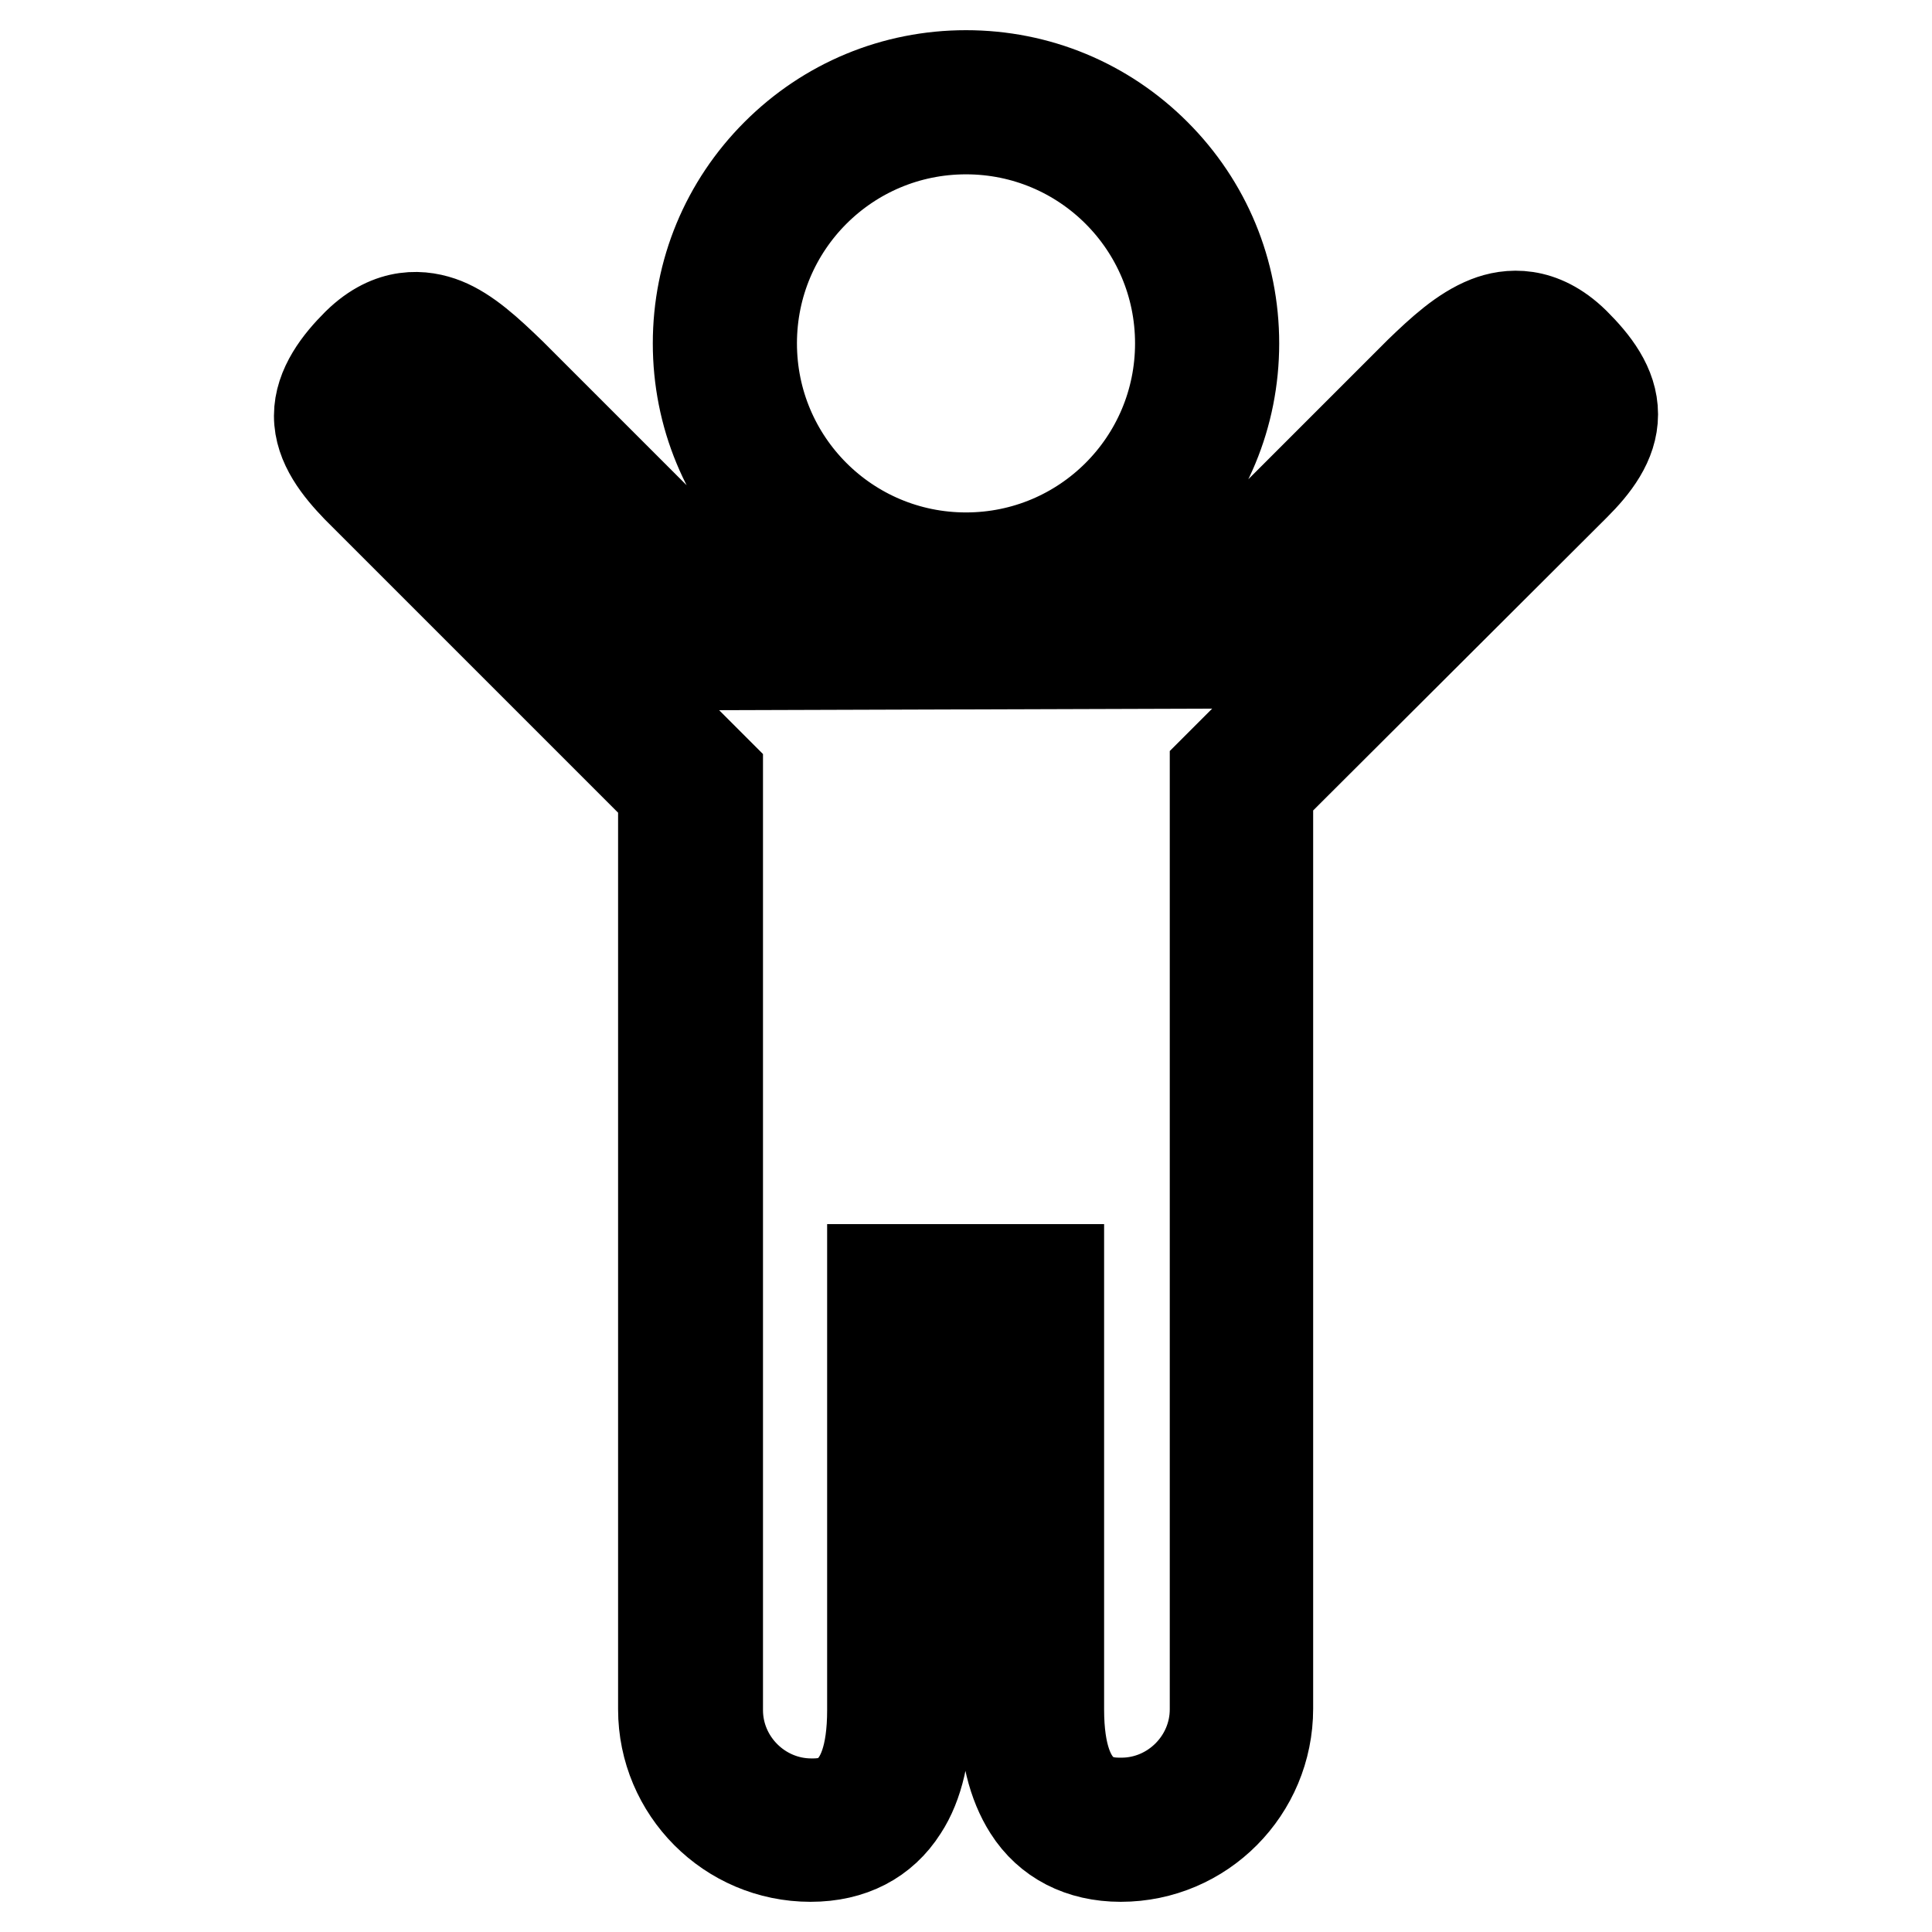
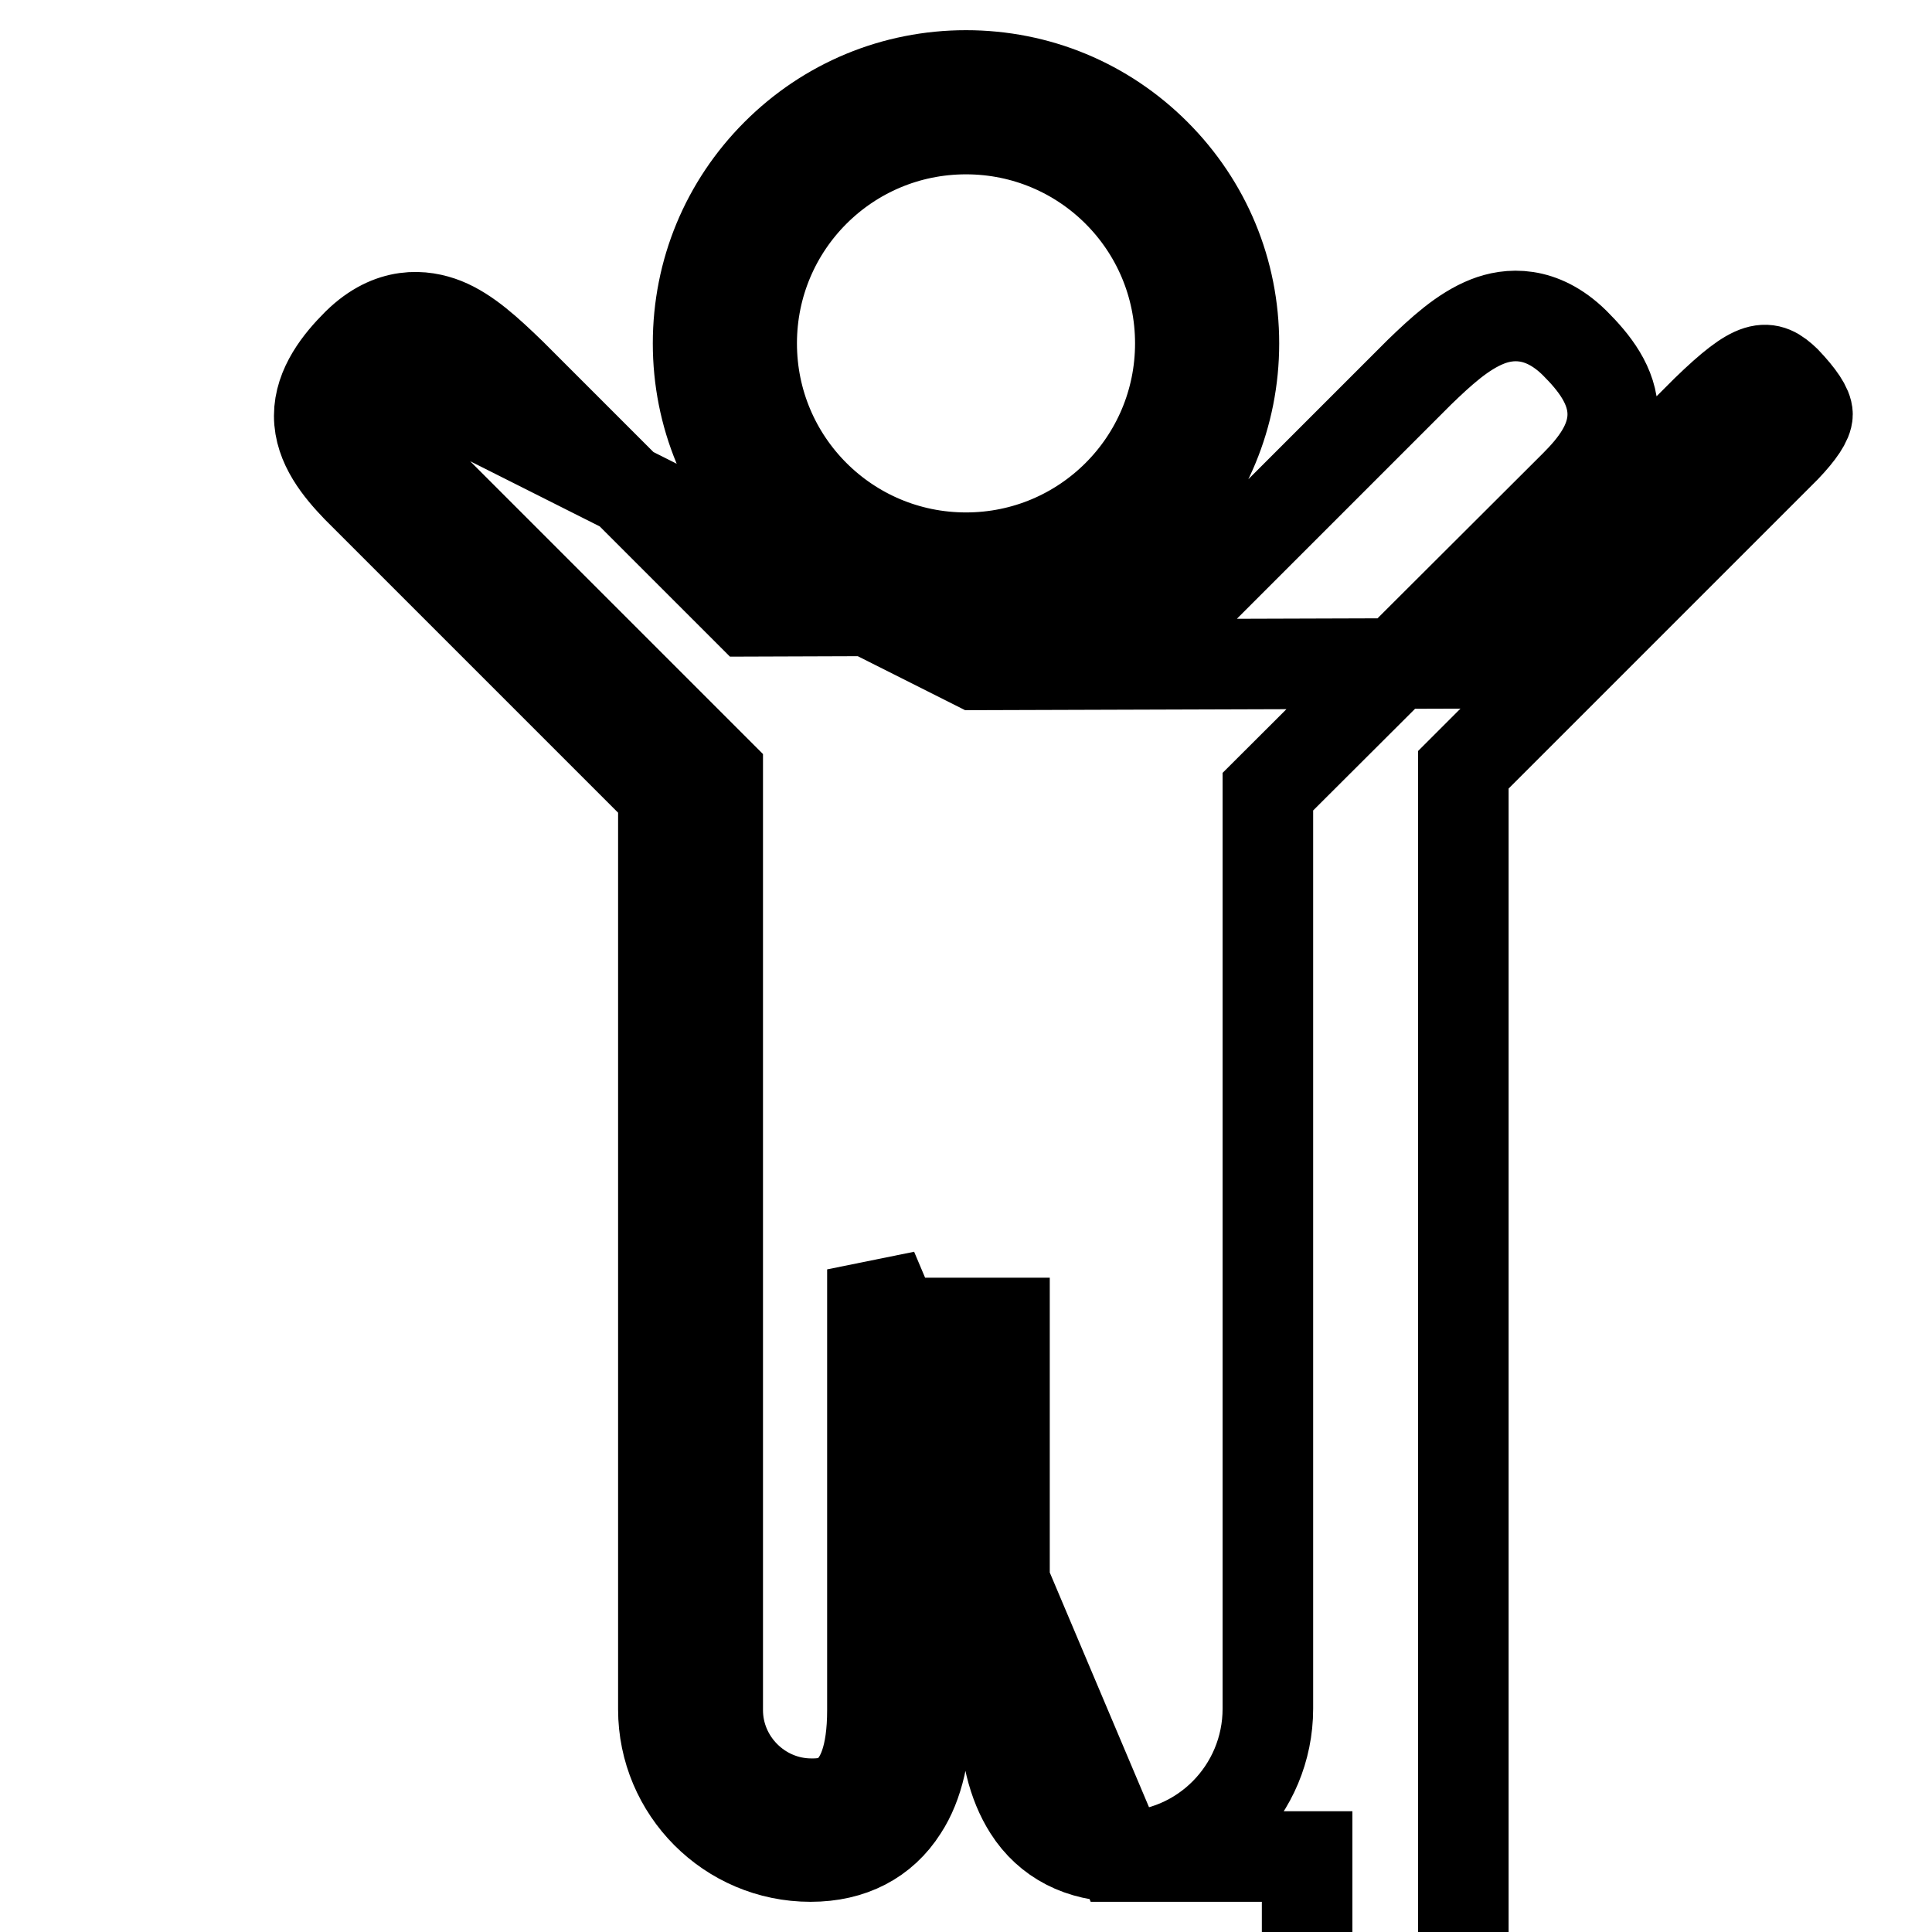
<svg xmlns="http://www.w3.org/2000/svg" version="1.1" x="0px" y="0px" viewBox="0 0 256 256" enable-background="new 0 0 256 256" xml:space="preserve">
  <g>
-     <path stroke-width="12" fill-opacity="0" stroke="#000000" d="M148.5,246c-5.3,0-9.6-2.2-12.2-6.3c-2.1-3.3-3.2-7.7-3.2-13.2v-51.2h-10.4v51.2c0,5.5-1,10-3.1,13.2 c-2.6,4.1-6.8,6.3-12.2,6.3c-10.8,0-19.5-8.8-19.5-19.5V105.2L47.3,64.6c-2.3-2.4-5-5.6-5-9.5c0-3.9,2.7-7.2,5-9.5l0.1-0.1 c4.4-4.3,8.7-3.8,11.5-2.7c3,1.2,5.8,3.8,8.8,6.7l0,0L99.2,81l57.4-0.2l31.5-31.5c2.8-2.7,5.7-5.4,9-6.7c2.8-1.1,7.1-1.5,11.5,2.8 l0.1,0.1c2.5,2.5,5,5.6,5,9.4c0,3.8-2.5,6.9-5,9.4l0,0L168,104.9v121.5C168,237.2,159.3,246,148.5,246z M115.6,168.2h24.7v58.3 c0,12.4,6,12.4,8.3,12.4c6.8,0,12.4-5.6,12.4-12.4V102l42.7-42.7c1.9-2,2.9-3.5,2.9-4.4c0-0.9-1-2.4-2.9-4.4 c-2.4-2.3-3.9-2.5-10.5,3.9l-33.5,33.5l-63.3,0.2L62.7,54.6c-6.7-6.5-8-6.3-10.3-4.1c-1.9,2-2.9,3.5-2.9,4.6c0,1,1,2.6,2.9,4.6 l42.7,42.7v124.2c0,6.8,5.6,12.4,12.4,12.4c2.2,0,8.1,0,8.1-12.4V168.2z M128,81c-9.5,0-18.4-3.7-25.1-10.4 C96.2,63.9,92.5,55,92.5,45.5s3.7-18.4,10.4-25.1C109.6,13.7,118.5,10,128,10c9.5,0,18.4,3.7,25.1,10.4 c6.7,6.7,10.4,15.6,10.4,25.1s-3.7,18.4-10.4,25.1C146.4,77.3,137.5,81,128,81z M128,17.1c-15.7,0-28.4,12.7-28.4,28.4 s12.7,28.4,28.4,28.4c15.7,0,28.4-12.7,28.4-28.4S143.7,17.1,128,17.1z" />
+     <path stroke-width="12" fill-opacity="0" stroke="#000000" d="M148.5,246c-5.3,0-9.6-2.2-12.2-6.3c-2.1-3.3-3.2-7.7-3.2-13.2v-51.2h-10.4v51.2c0,5.5-1,10-3.1,13.2 c-2.6,4.1-6.8,6.3-12.2,6.3c-10.8,0-19.5-8.8-19.5-19.5V105.2L47.3,64.6c-2.3-2.4-5-5.6-5-9.5c0-3.9,2.7-7.2,5-9.5l0.1-0.1 c4.4-4.3,8.7-3.8,11.5-2.7c3,1.2,5.8,3.8,8.8,6.7l0,0L99.2,81l57.4-0.2l31.5-31.5c2.8-2.7,5.7-5.4,9-6.7c2.8-1.1,7.1-1.5,11.5,2.8 l0.1,0.1c2.5,2.5,5,5.6,5,9.4c0,3.8-2.5,6.9-5,9.4l0,0L168,104.9v121.5C168,237.2,159.3,246,148.5,246z h24.7v58.3 c0,12.4,6,12.4,8.3,12.4c6.8,0,12.4-5.6,12.4-12.4V102l42.7-42.7c1.9-2,2.9-3.5,2.9-4.4c0-0.9-1-2.4-2.9-4.4 c-2.4-2.3-3.9-2.5-10.5,3.9l-33.5,33.5l-63.3,0.2L62.7,54.6c-6.7-6.5-8-6.3-10.3-4.1c-1.9,2-2.9,3.5-2.9,4.6c0,1,1,2.6,2.9,4.6 l42.7,42.7v124.2c0,6.8,5.6,12.4,12.4,12.4c2.2,0,8.1,0,8.1-12.4V168.2z M128,81c-9.5,0-18.4-3.7-25.1-10.4 C96.2,63.9,92.5,55,92.5,45.5s3.7-18.4,10.4-25.1C109.6,13.7,118.5,10,128,10c9.5,0,18.4,3.7,25.1,10.4 c6.7,6.7,10.4,15.6,10.4,25.1s-3.7,18.4-10.4,25.1C146.4,77.3,137.5,81,128,81z M128,17.1c-15.7,0-28.4,12.7-28.4,28.4 s12.7,28.4,28.4,28.4c15.7,0,28.4-12.7,28.4-28.4S143.7,17.1,128,17.1z" />
  </g>
</svg>